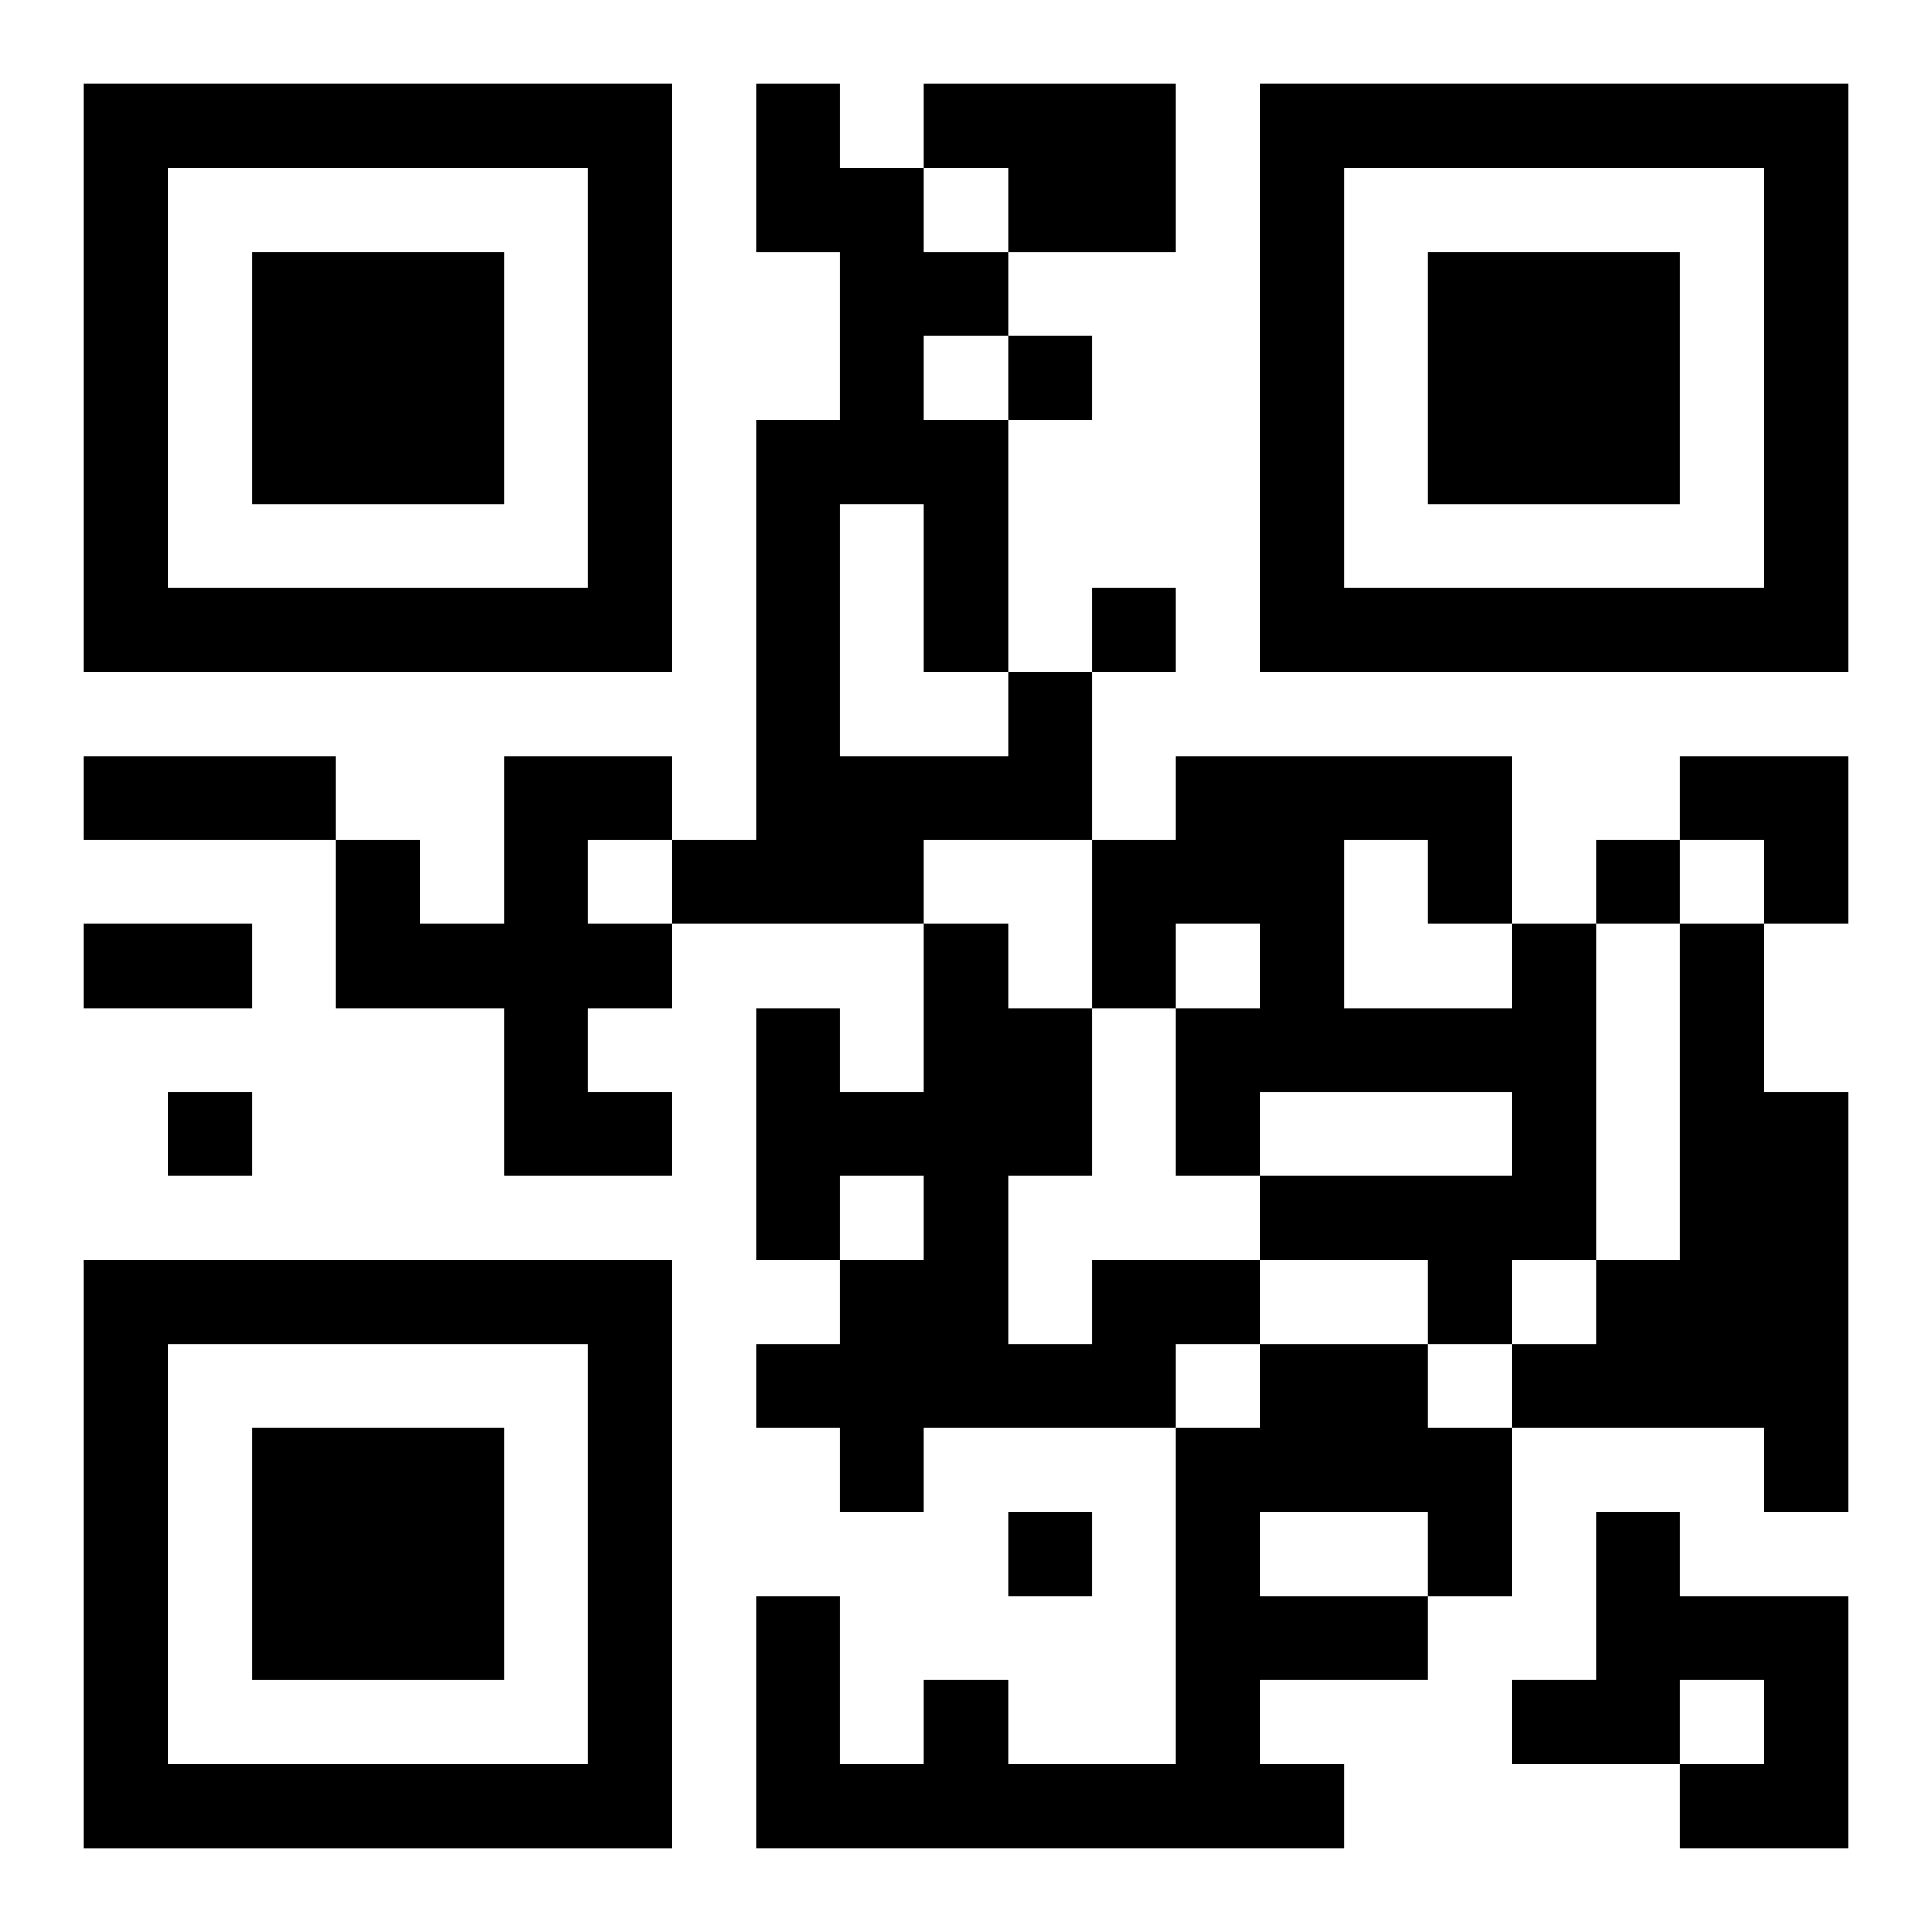
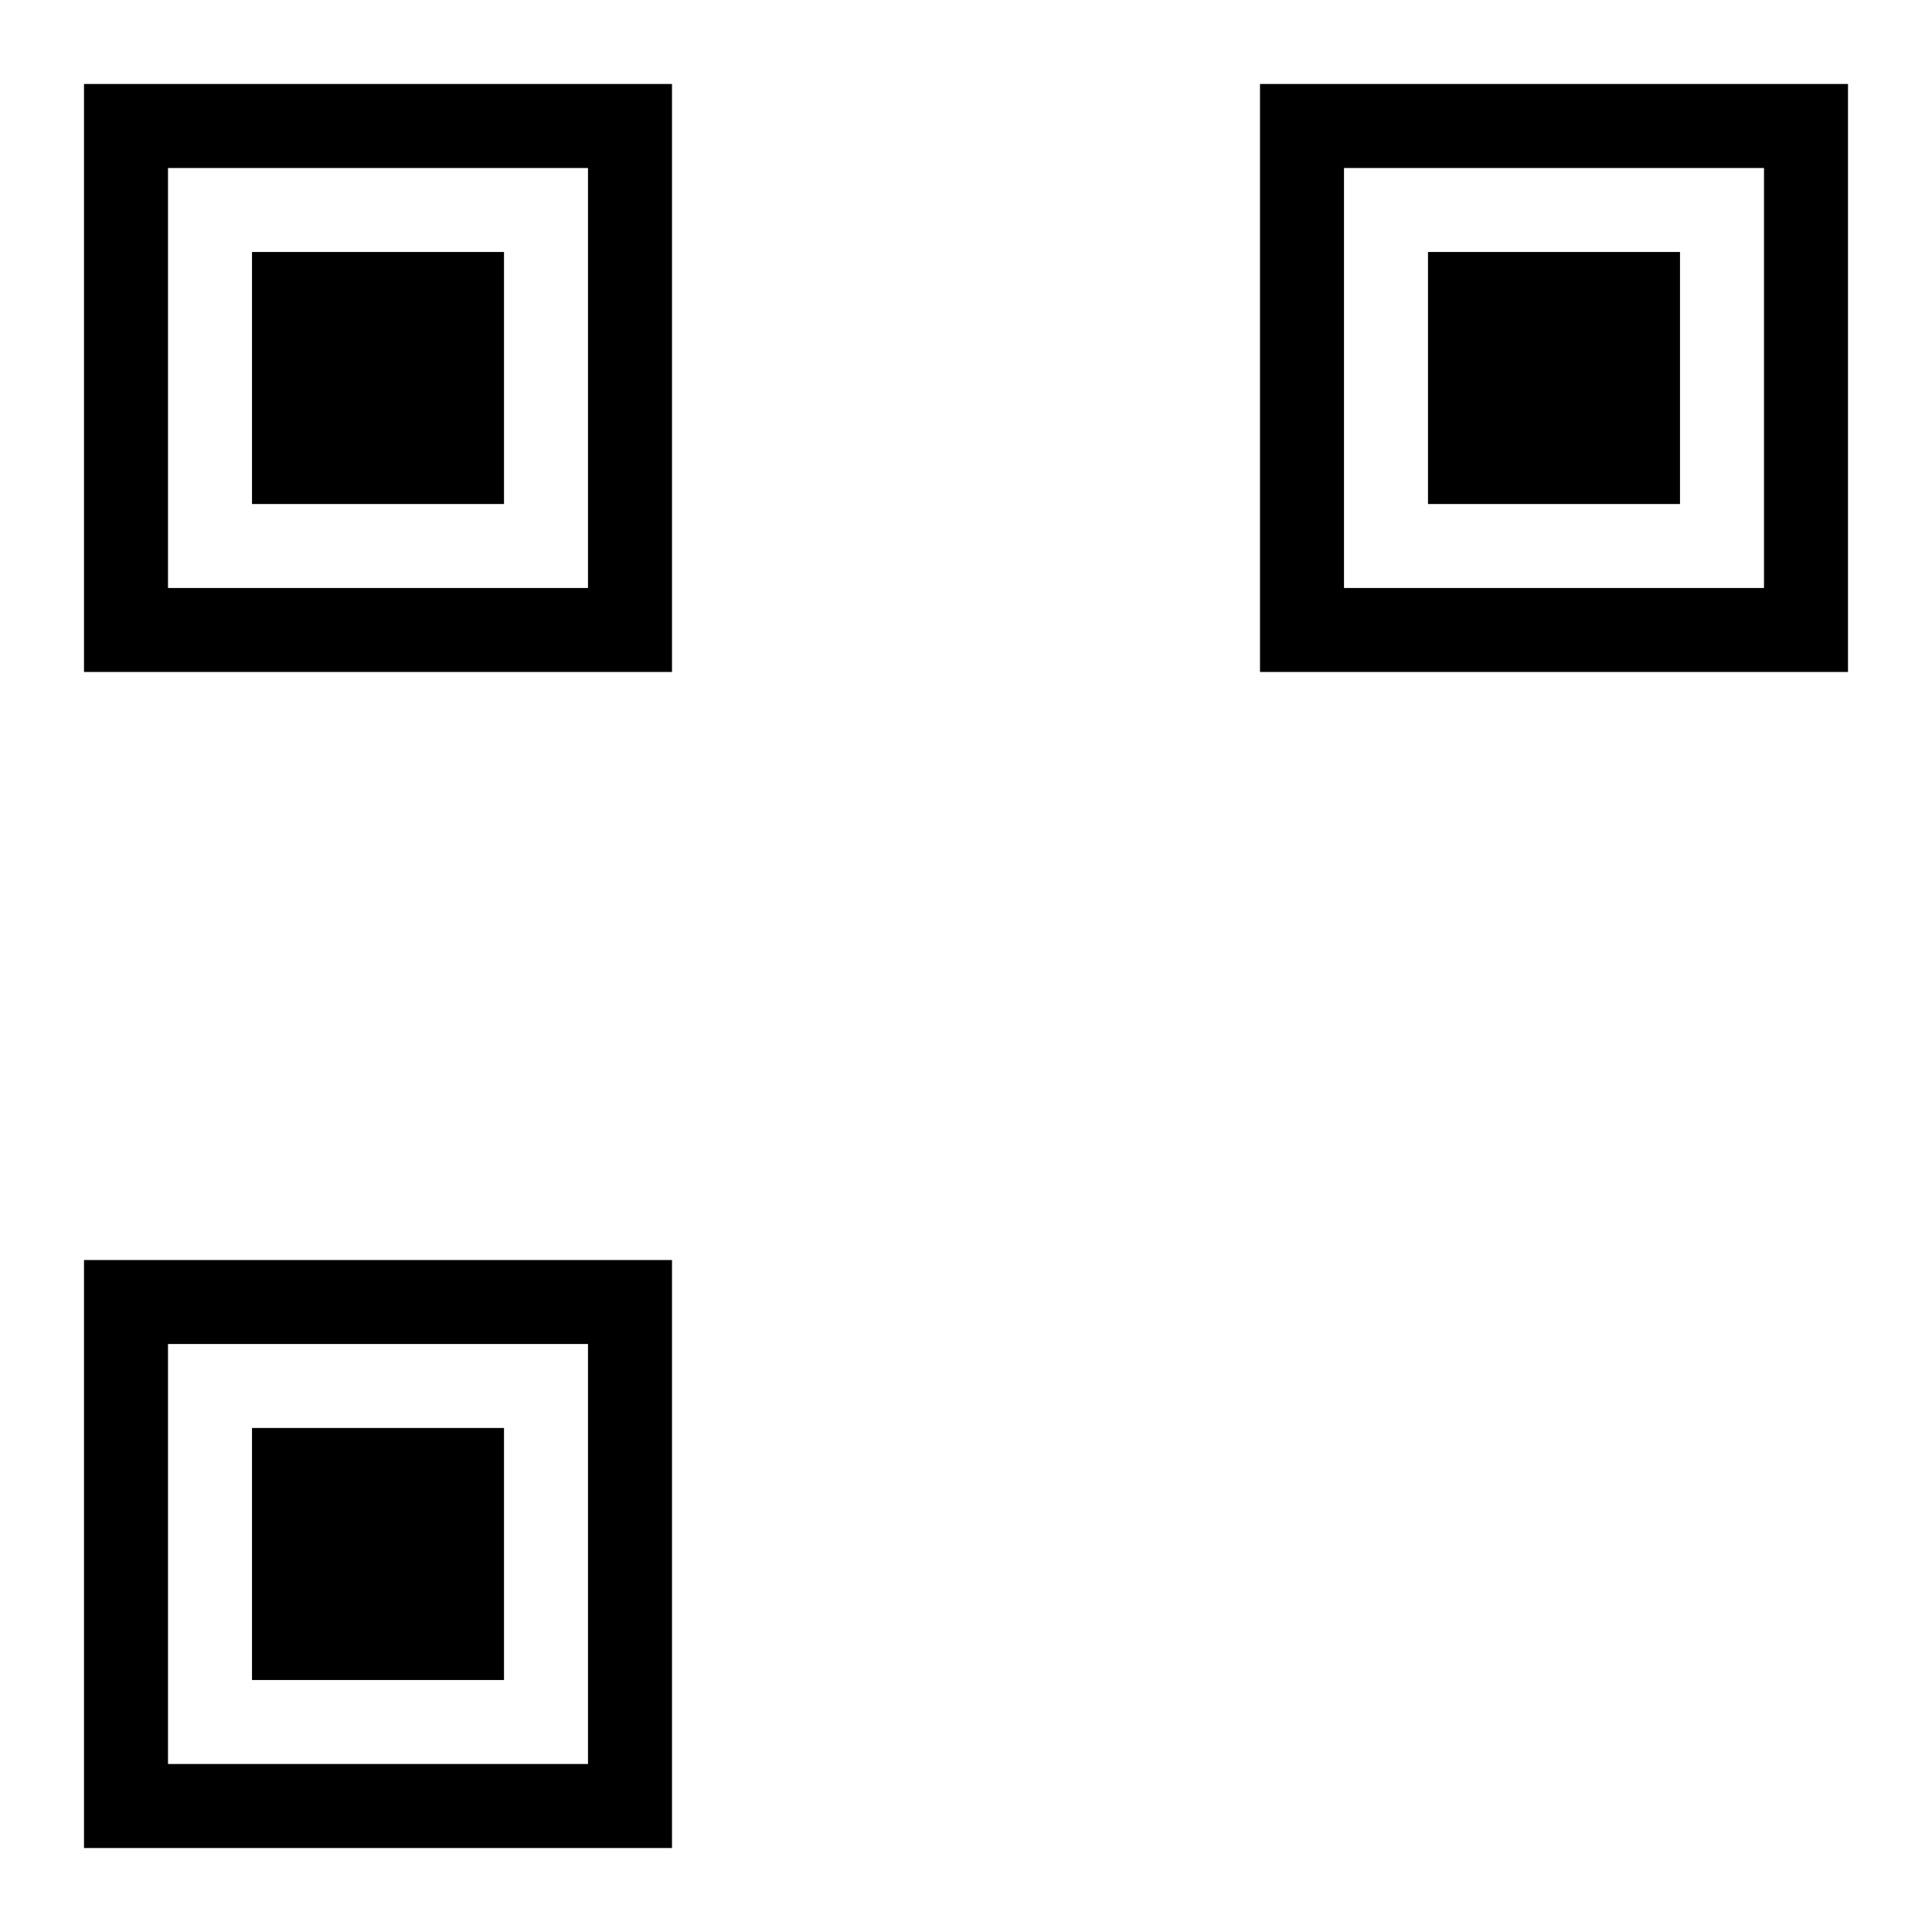
<svg xmlns="http://www.w3.org/2000/svg" xmlns:xlink="http://www.w3.org/1999/xlink" width="250" height="250" baseProfile="full" version="1.1" viewBox="-1 -1 23 23">
  <symbol id="a">
    <path d="m0 7v7h7v-7h-7zm1 1h5v5h-5v-5zm1 1v3h3v-3h-3z" />
  </symbol>
  <use y="-7" xlink:href="#a" />
  <use y="7" xlink:href="#a" />
  <use x="14" y="-7" xlink:href="#a" />
-   <path d="m10 0h3v2h-2v-1h-1v-1m1 7h1v2h-2v1h-3v-1h1v-5h1v-2h-1v-2h1v1h1v1h1v1h-1v1h1v3m-2-2v3h2v-1h-1v-2h-1m-4 3h2v1h-1v1h1v1h-1v1h1v1h-2v-2h-2v-2h1v1h1v-2m12 2h1v4h-1v1h-1v-1h-2v-1h3v-1h-3v1h-1v-2h1v-1h-1v1h-1v-2h1v-1h4v2m-2-1v2h2v-1h-1v-1h-1m4 1h1v2h1v5h-1v-1h-3v-1h1v-1h1v-4m-7 4h2v1h-1v1h-3v1h-1v-1h-1v-1h1v-1h1v-1h-1v1h-1v-3h1v1h1v-2h1v1h1v2h-1v2h1v-1m2 1h2v1h1v2h-1v1h-2v1h1v1h-7v-3h1v2h1v-1h1v1h2v-4h1v-1m0 2v1h2v-1h-2m4 0h1v1h2v3h-2v-1h1v-1h-1v1h-2v-1h1v-2m-7-14v1h1v-1h-1m1 3v1h1v-1h-1m6 3v1h1v-1h-1m-17 3v1h1v-1h-1m10 5v1h1v-1h-1m-11-9h3v1h-3v-1m0 2h2v1h-2v-1m19-2h2v2h-1v-1h-1z" />
</svg>